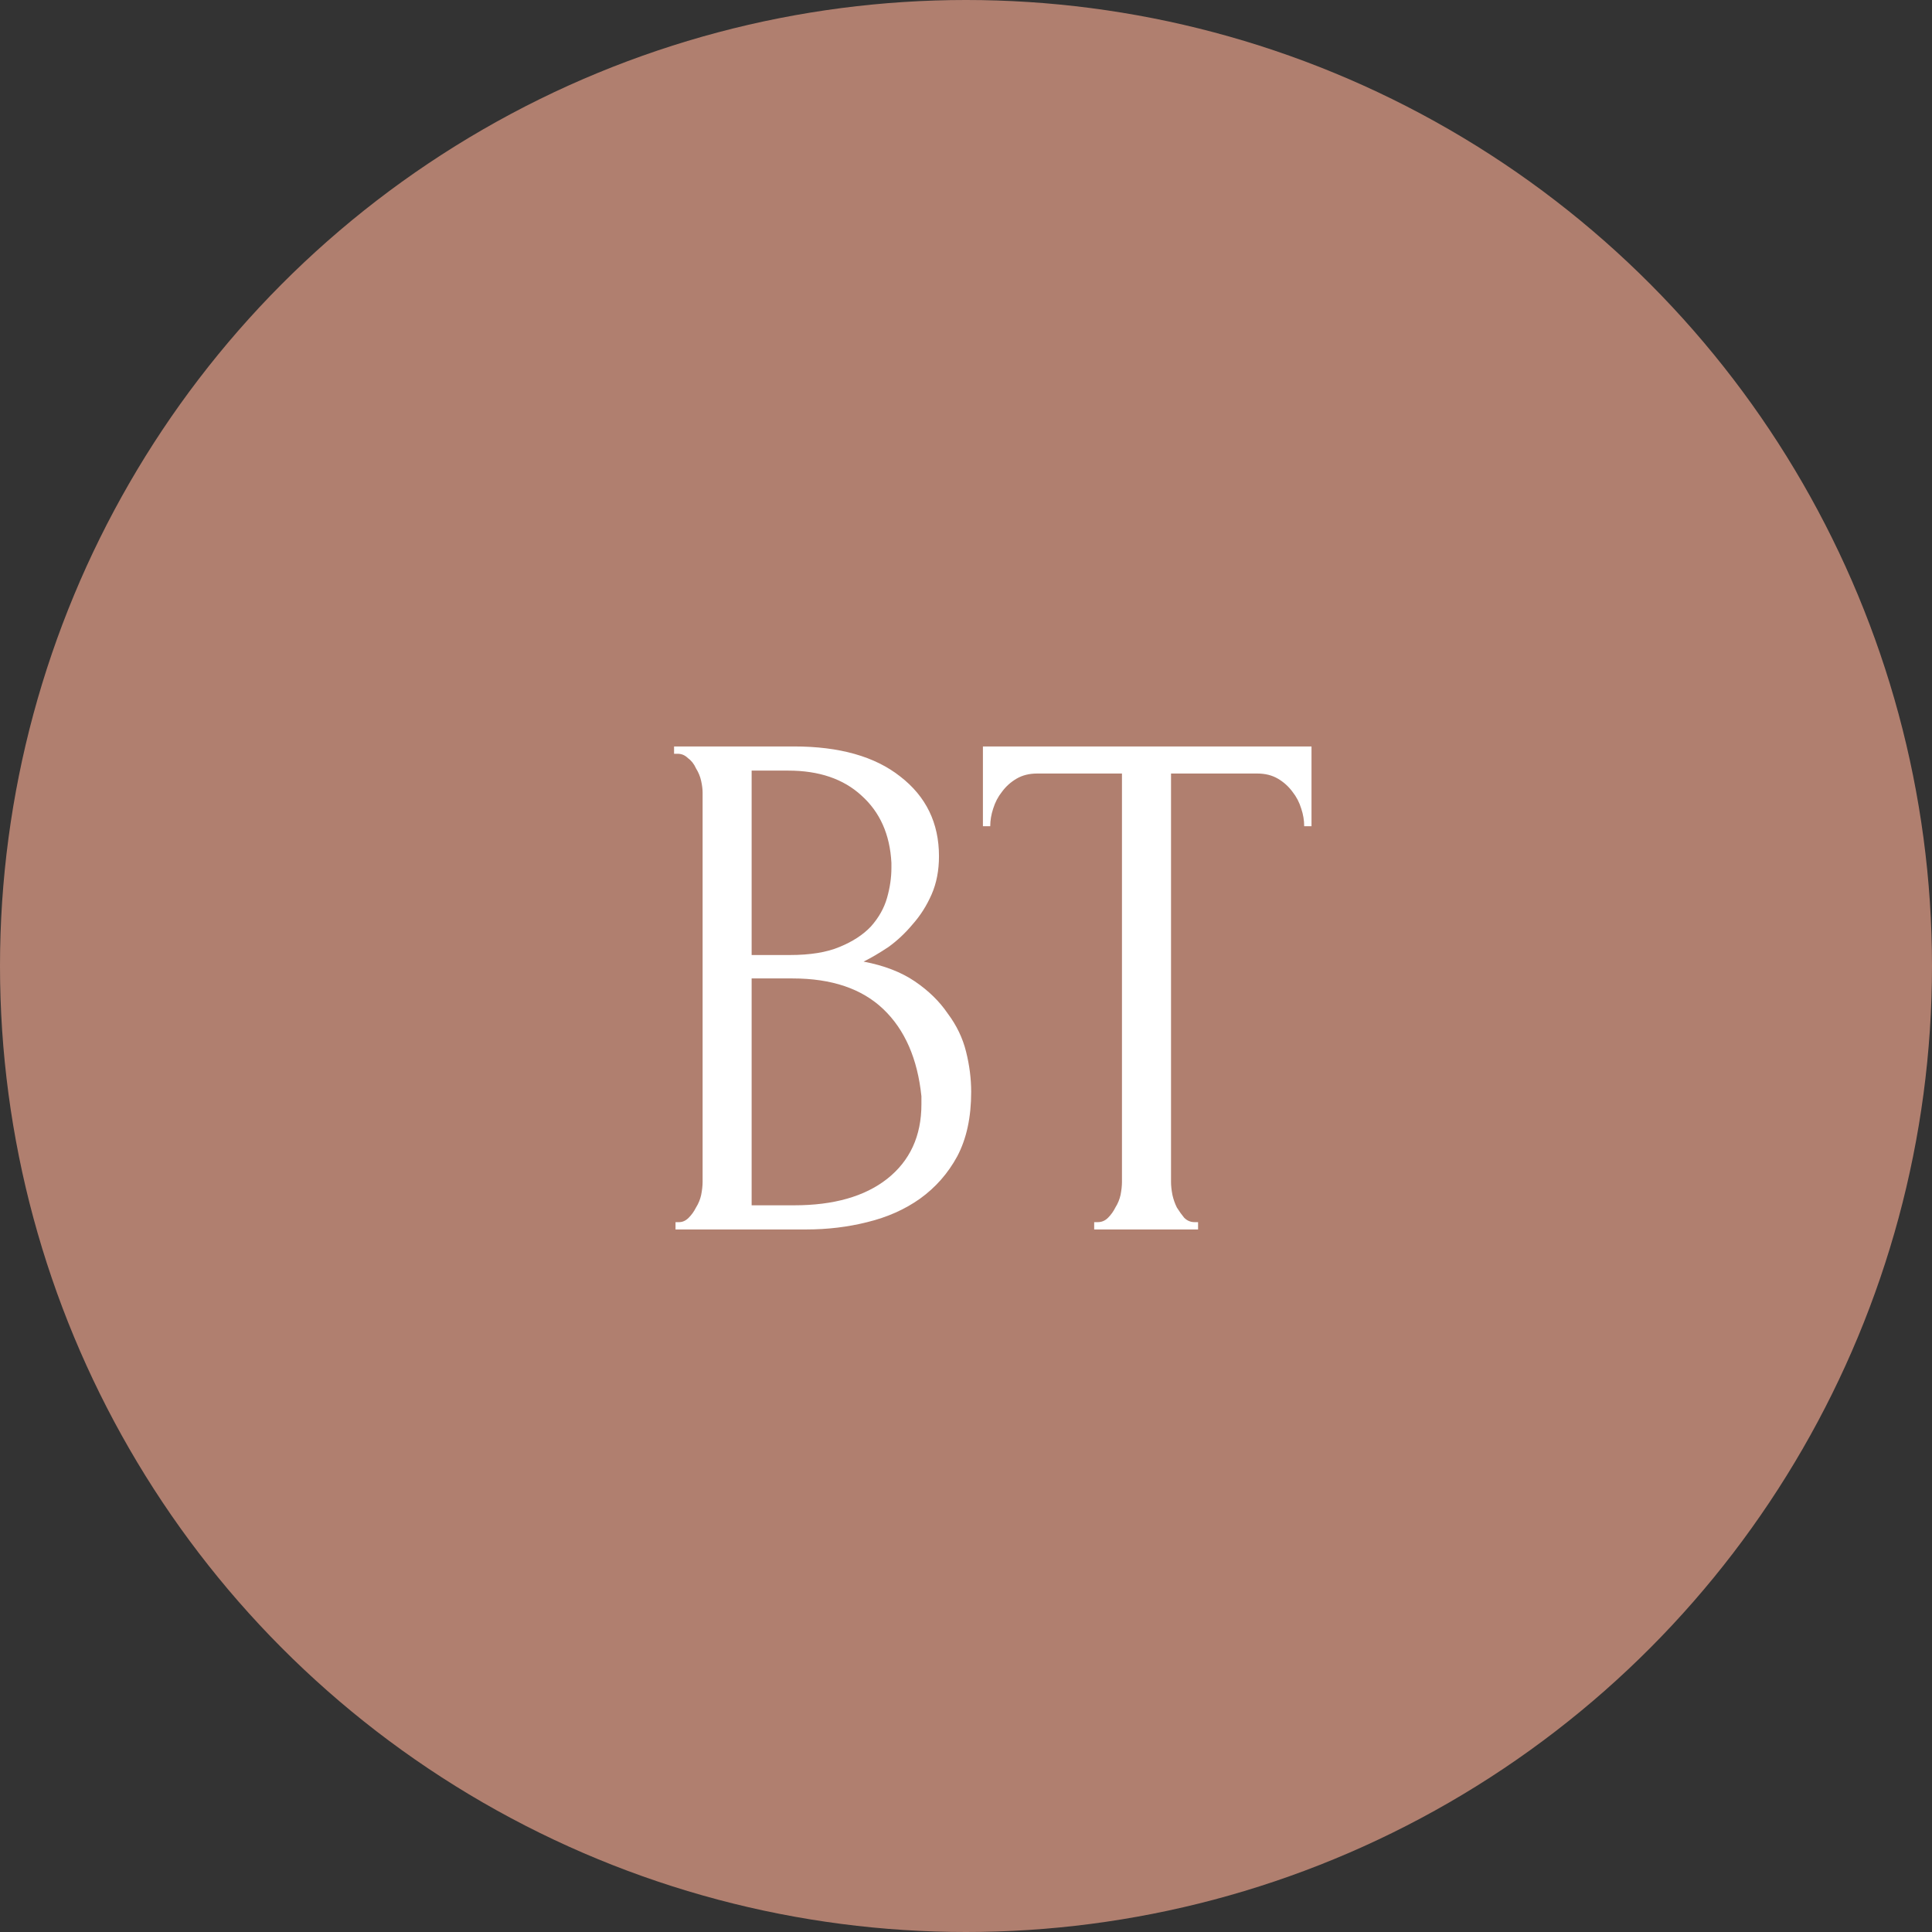
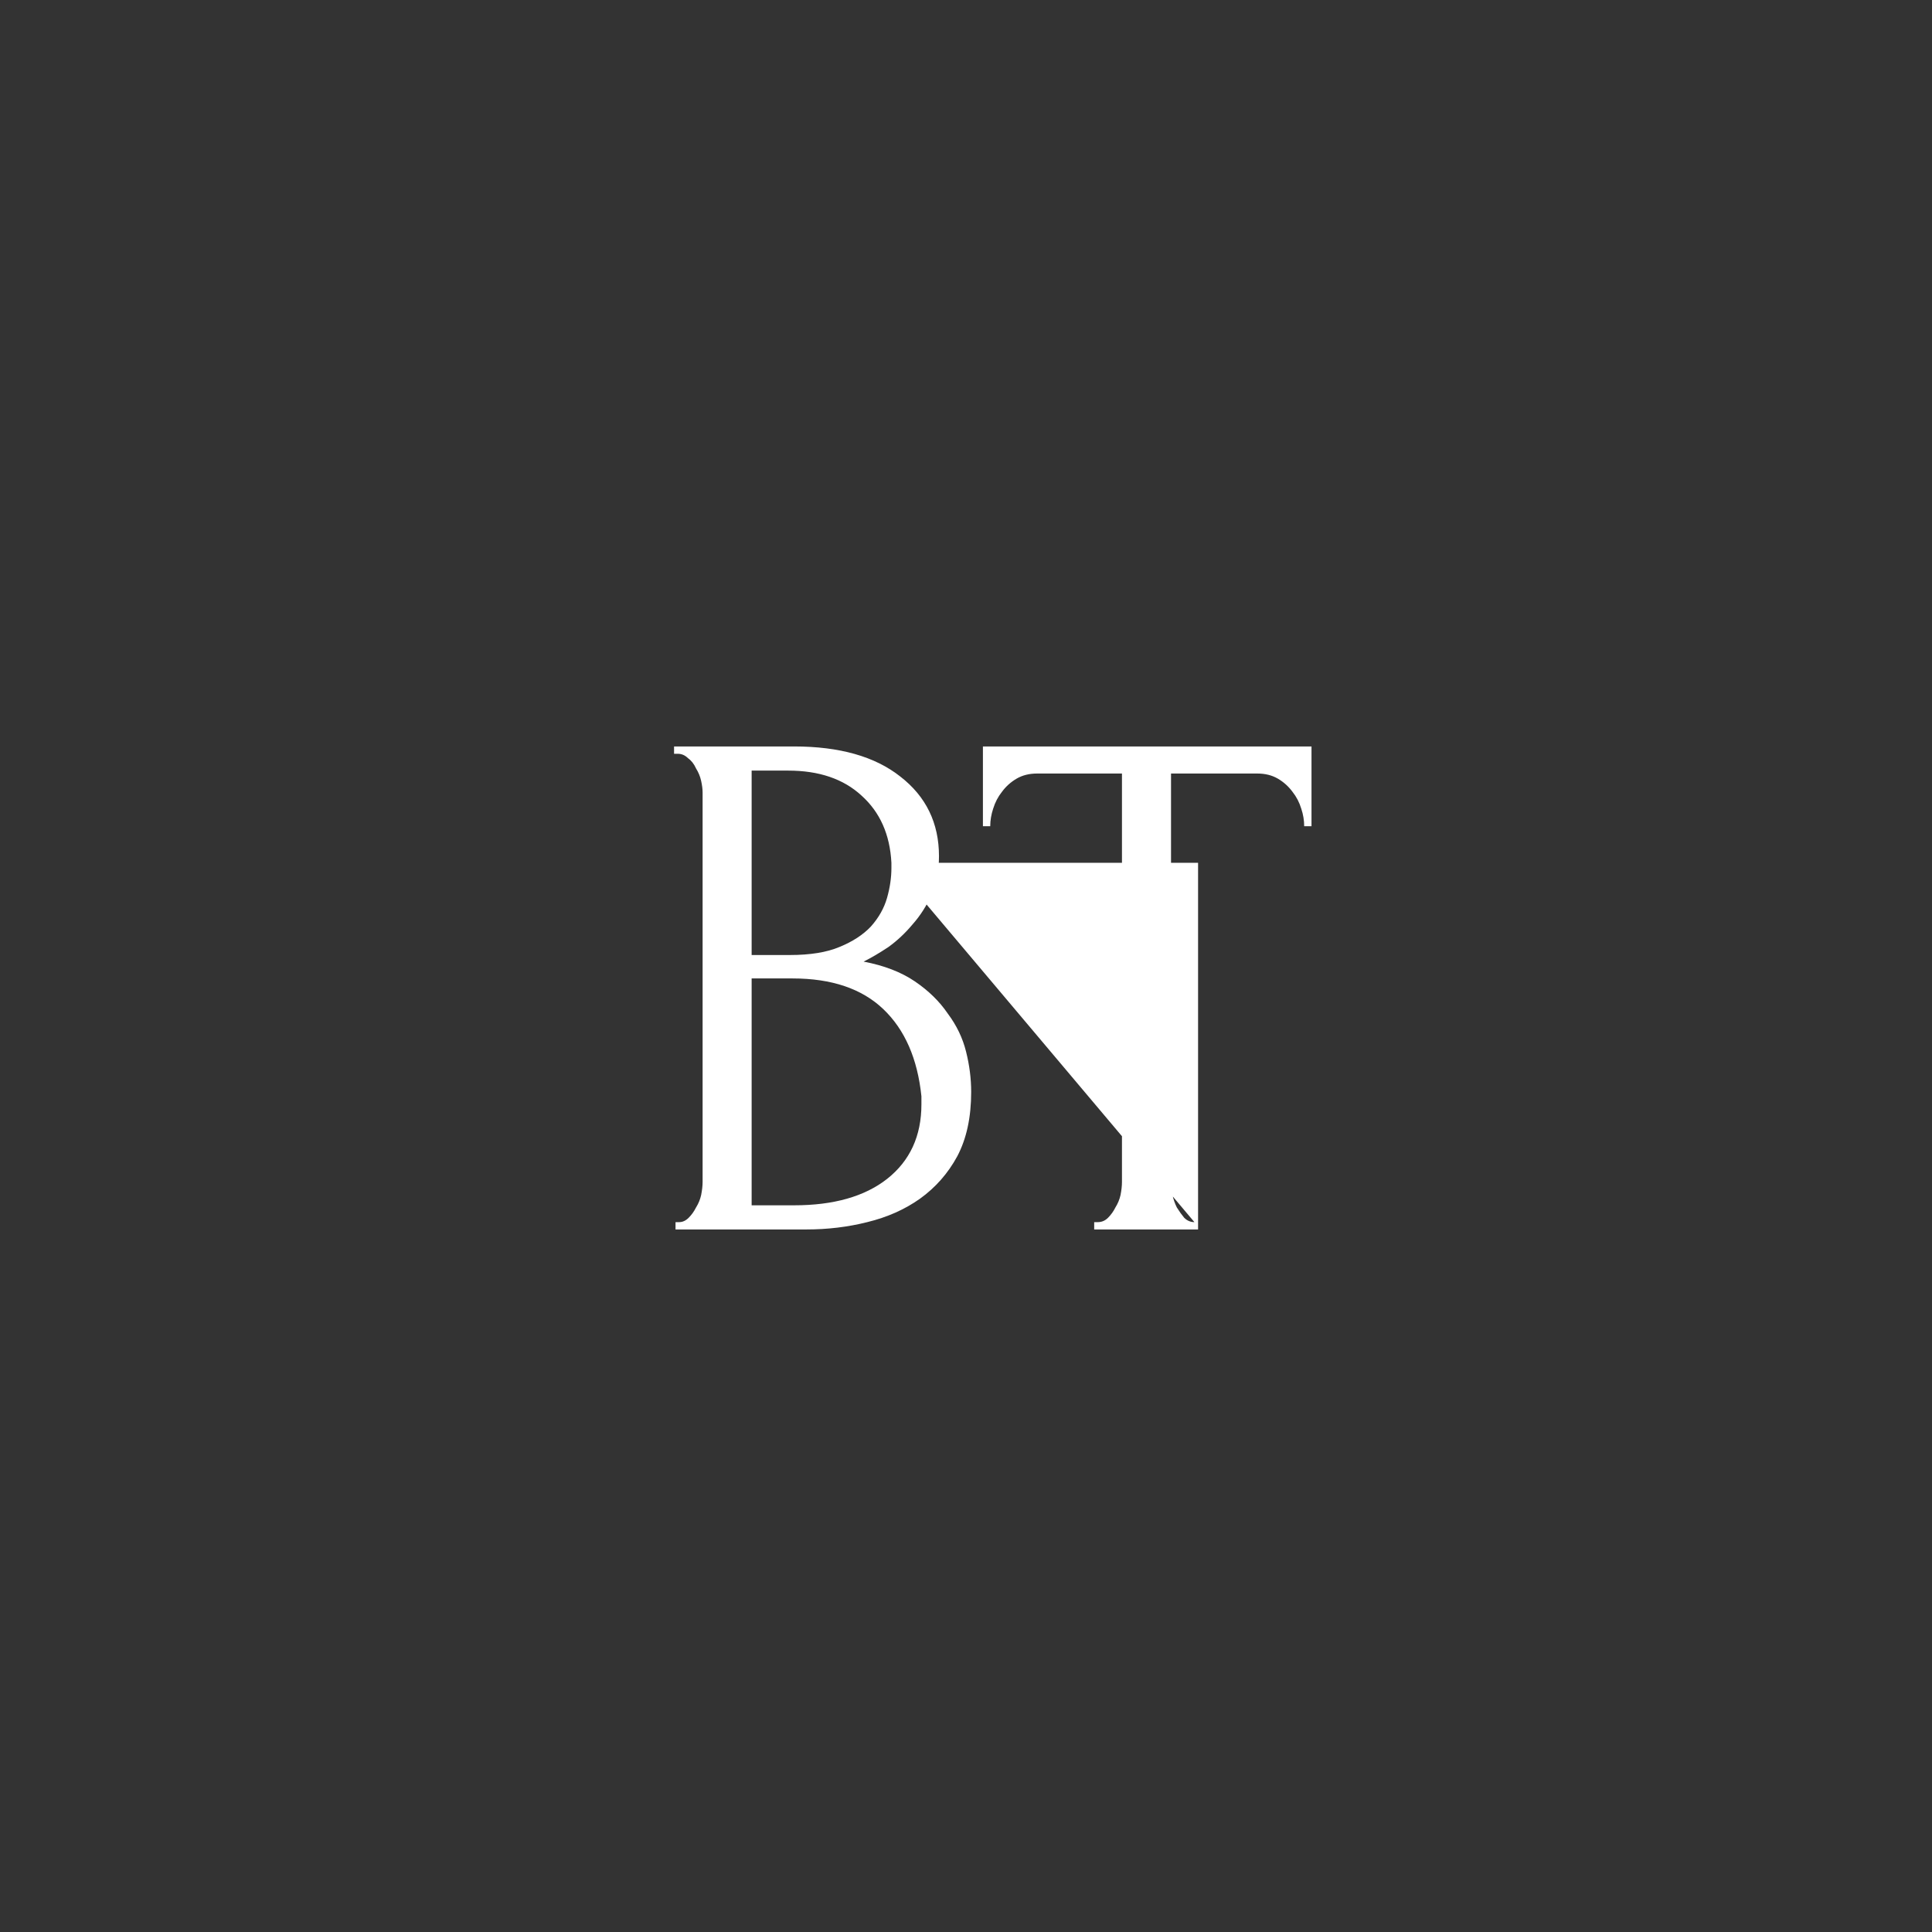
<svg xmlns="http://www.w3.org/2000/svg" width="66" height="66" viewBox="0 0 66 66" fill="none">
  <rect x="0" y="0" width="66" height="66" fill="#333333" stroke="none" />
-   <circle cx="33" cy="33" r="33" fill="#B07F6F" />
-   <path d="M23.077 41.75H23.202C23.319 41.75 23.427 41.7 23.527 41.6C23.627 41.5 23.71 41.383 23.777 41.25C23.86 41.117 23.919 40.975 23.952 40.825C23.985 40.658 24.002 40.508 24.002 40.375V27.075C24.002 26.958 23.985 26.825 23.952 26.675C23.919 26.525 23.86 26.383 23.777 26.25C23.71 26.1 23.619 25.983 23.502 25.9C23.402 25.8 23.285 25.75 23.152 25.75H23.027V25.5H27.127C28.677 25.5 29.886 25.842 30.752 26.525C31.636 27.208 32.077 28.117 32.077 29.25C32.077 29.733 31.994 30.167 31.827 30.55C31.66 30.933 31.444 31.275 31.177 31.575C30.927 31.875 30.652 32.133 30.352 32.35C30.052 32.55 29.769 32.717 29.502 32.85C30.202 32.983 30.785 33.208 31.252 33.525C31.719 33.842 32.094 34.208 32.377 34.625C32.677 35.025 32.886 35.458 33.002 35.925C33.119 36.392 33.177 36.85 33.177 37.3C33.177 38.167 33.019 38.9 32.702 39.5C32.386 40.083 31.96 40.567 31.427 40.95C30.91 41.317 30.311 41.583 29.627 41.75C28.96 41.917 28.269 42 27.552 42H23.077V41.75ZM31.477 37.45C31.344 36.167 30.91 35.175 30.177 34.475C29.444 33.775 28.41 33.425 27.077 33.425H25.677V41.175H27.127C28.477 41.175 29.535 40.875 30.302 40.275C31.085 39.658 31.477 38.808 31.477 37.725V37.45ZM30.452 29.475C30.402 28.508 30.061 27.742 29.427 27.175C28.811 26.608 27.977 26.325 26.927 26.325H25.677V32.625H26.977C27.677 32.625 28.244 32.533 28.677 32.35C29.127 32.167 29.485 31.933 29.752 31.65C30.019 31.35 30.202 31.025 30.302 30.675C30.402 30.325 30.452 29.983 30.452 29.65V29.475ZM40.803 41.75H40.928V42H37.379V41.75H37.504C37.637 41.75 37.754 41.7 37.853 41.6C37.953 41.5 38.037 41.383 38.103 41.25C38.187 41.117 38.245 40.975 38.279 40.825C38.312 40.658 38.328 40.508 38.328 40.375V26.425H35.428C35.162 26.425 34.928 26.483 34.728 26.6C34.529 26.717 34.362 26.867 34.228 27.05C34.095 27.217 33.995 27.408 33.928 27.625C33.862 27.825 33.828 28.025 33.828 28.225H33.578V25.5H44.803V28.225H44.553C44.553 28.025 44.52 27.825 44.453 27.625C44.387 27.408 44.287 27.217 44.154 27.05C44.02 26.867 43.853 26.717 43.654 26.6C43.453 26.483 43.22 26.425 42.953 26.425H40.004V40.375C40.004 40.508 40.02 40.658 40.053 40.825C40.087 40.975 40.137 41.117 40.203 41.25C40.287 41.383 40.37 41.5 40.453 41.6C40.553 41.7 40.67 41.75 40.803 41.75Z" fill="white" />
+   <path d="M23.077 41.75H23.202C23.319 41.75 23.427 41.7 23.527 41.6C23.627 41.5 23.71 41.383 23.777 41.25C23.86 41.117 23.919 40.975 23.952 40.825C23.985 40.658 24.002 40.508 24.002 40.375V27.075C24.002 26.958 23.985 26.825 23.952 26.675C23.919 26.525 23.86 26.383 23.777 26.25C23.71 26.1 23.619 25.983 23.502 25.9C23.402 25.8 23.285 25.75 23.152 25.75H23.027V25.5H27.127C28.677 25.5 29.886 25.842 30.752 26.525C31.636 27.208 32.077 28.117 32.077 29.25C32.077 29.733 31.994 30.167 31.827 30.55C31.66 30.933 31.444 31.275 31.177 31.575C30.927 31.875 30.652 32.133 30.352 32.35C30.052 32.55 29.769 32.717 29.502 32.85C30.202 32.983 30.785 33.208 31.252 33.525C31.719 33.842 32.094 34.208 32.377 34.625C32.677 35.025 32.886 35.458 33.002 35.925C33.119 36.392 33.177 36.85 33.177 37.3C33.177 38.167 33.019 38.9 32.702 39.5C32.386 40.083 31.96 40.567 31.427 40.95C30.91 41.317 30.311 41.583 29.627 41.75C28.96 41.917 28.269 42 27.552 42H23.077V41.75ZM31.477 37.45C31.344 36.167 30.91 35.175 30.177 34.475C29.444 33.775 28.41 33.425 27.077 33.425H25.677V41.175H27.127C28.477 41.175 29.535 40.875 30.302 40.275C31.085 39.658 31.477 38.808 31.477 37.725V37.45ZM30.452 29.475C30.402 28.508 30.061 27.742 29.427 27.175C28.811 26.608 27.977 26.325 26.927 26.325H25.677V32.625H26.977C27.677 32.625 28.244 32.533 28.677 32.35C29.127 32.167 29.485 31.933 29.752 31.65C30.019 31.35 30.202 31.025 30.302 30.675C30.402 30.325 30.452 29.983 30.452 29.65V29.475ZH40.928V42H37.379V41.75H37.504C37.637 41.75 37.754 41.7 37.853 41.6C37.953 41.5 38.037 41.383 38.103 41.25C38.187 41.117 38.245 40.975 38.279 40.825C38.312 40.658 38.328 40.508 38.328 40.375V26.425H35.428C35.162 26.425 34.928 26.483 34.728 26.6C34.529 26.717 34.362 26.867 34.228 27.05C34.095 27.217 33.995 27.408 33.928 27.625C33.862 27.825 33.828 28.025 33.828 28.225H33.578V25.5H44.803V28.225H44.553C44.553 28.025 44.52 27.825 44.453 27.625C44.387 27.408 44.287 27.217 44.154 27.05C44.02 26.867 43.853 26.717 43.654 26.6C43.453 26.483 43.22 26.425 42.953 26.425H40.004V40.375C40.004 40.508 40.02 40.658 40.053 40.825C40.087 40.975 40.137 41.117 40.203 41.25C40.287 41.383 40.37 41.5 40.453 41.6C40.553 41.7 40.67 41.75 40.803 41.75Z" fill="white" />
</svg>